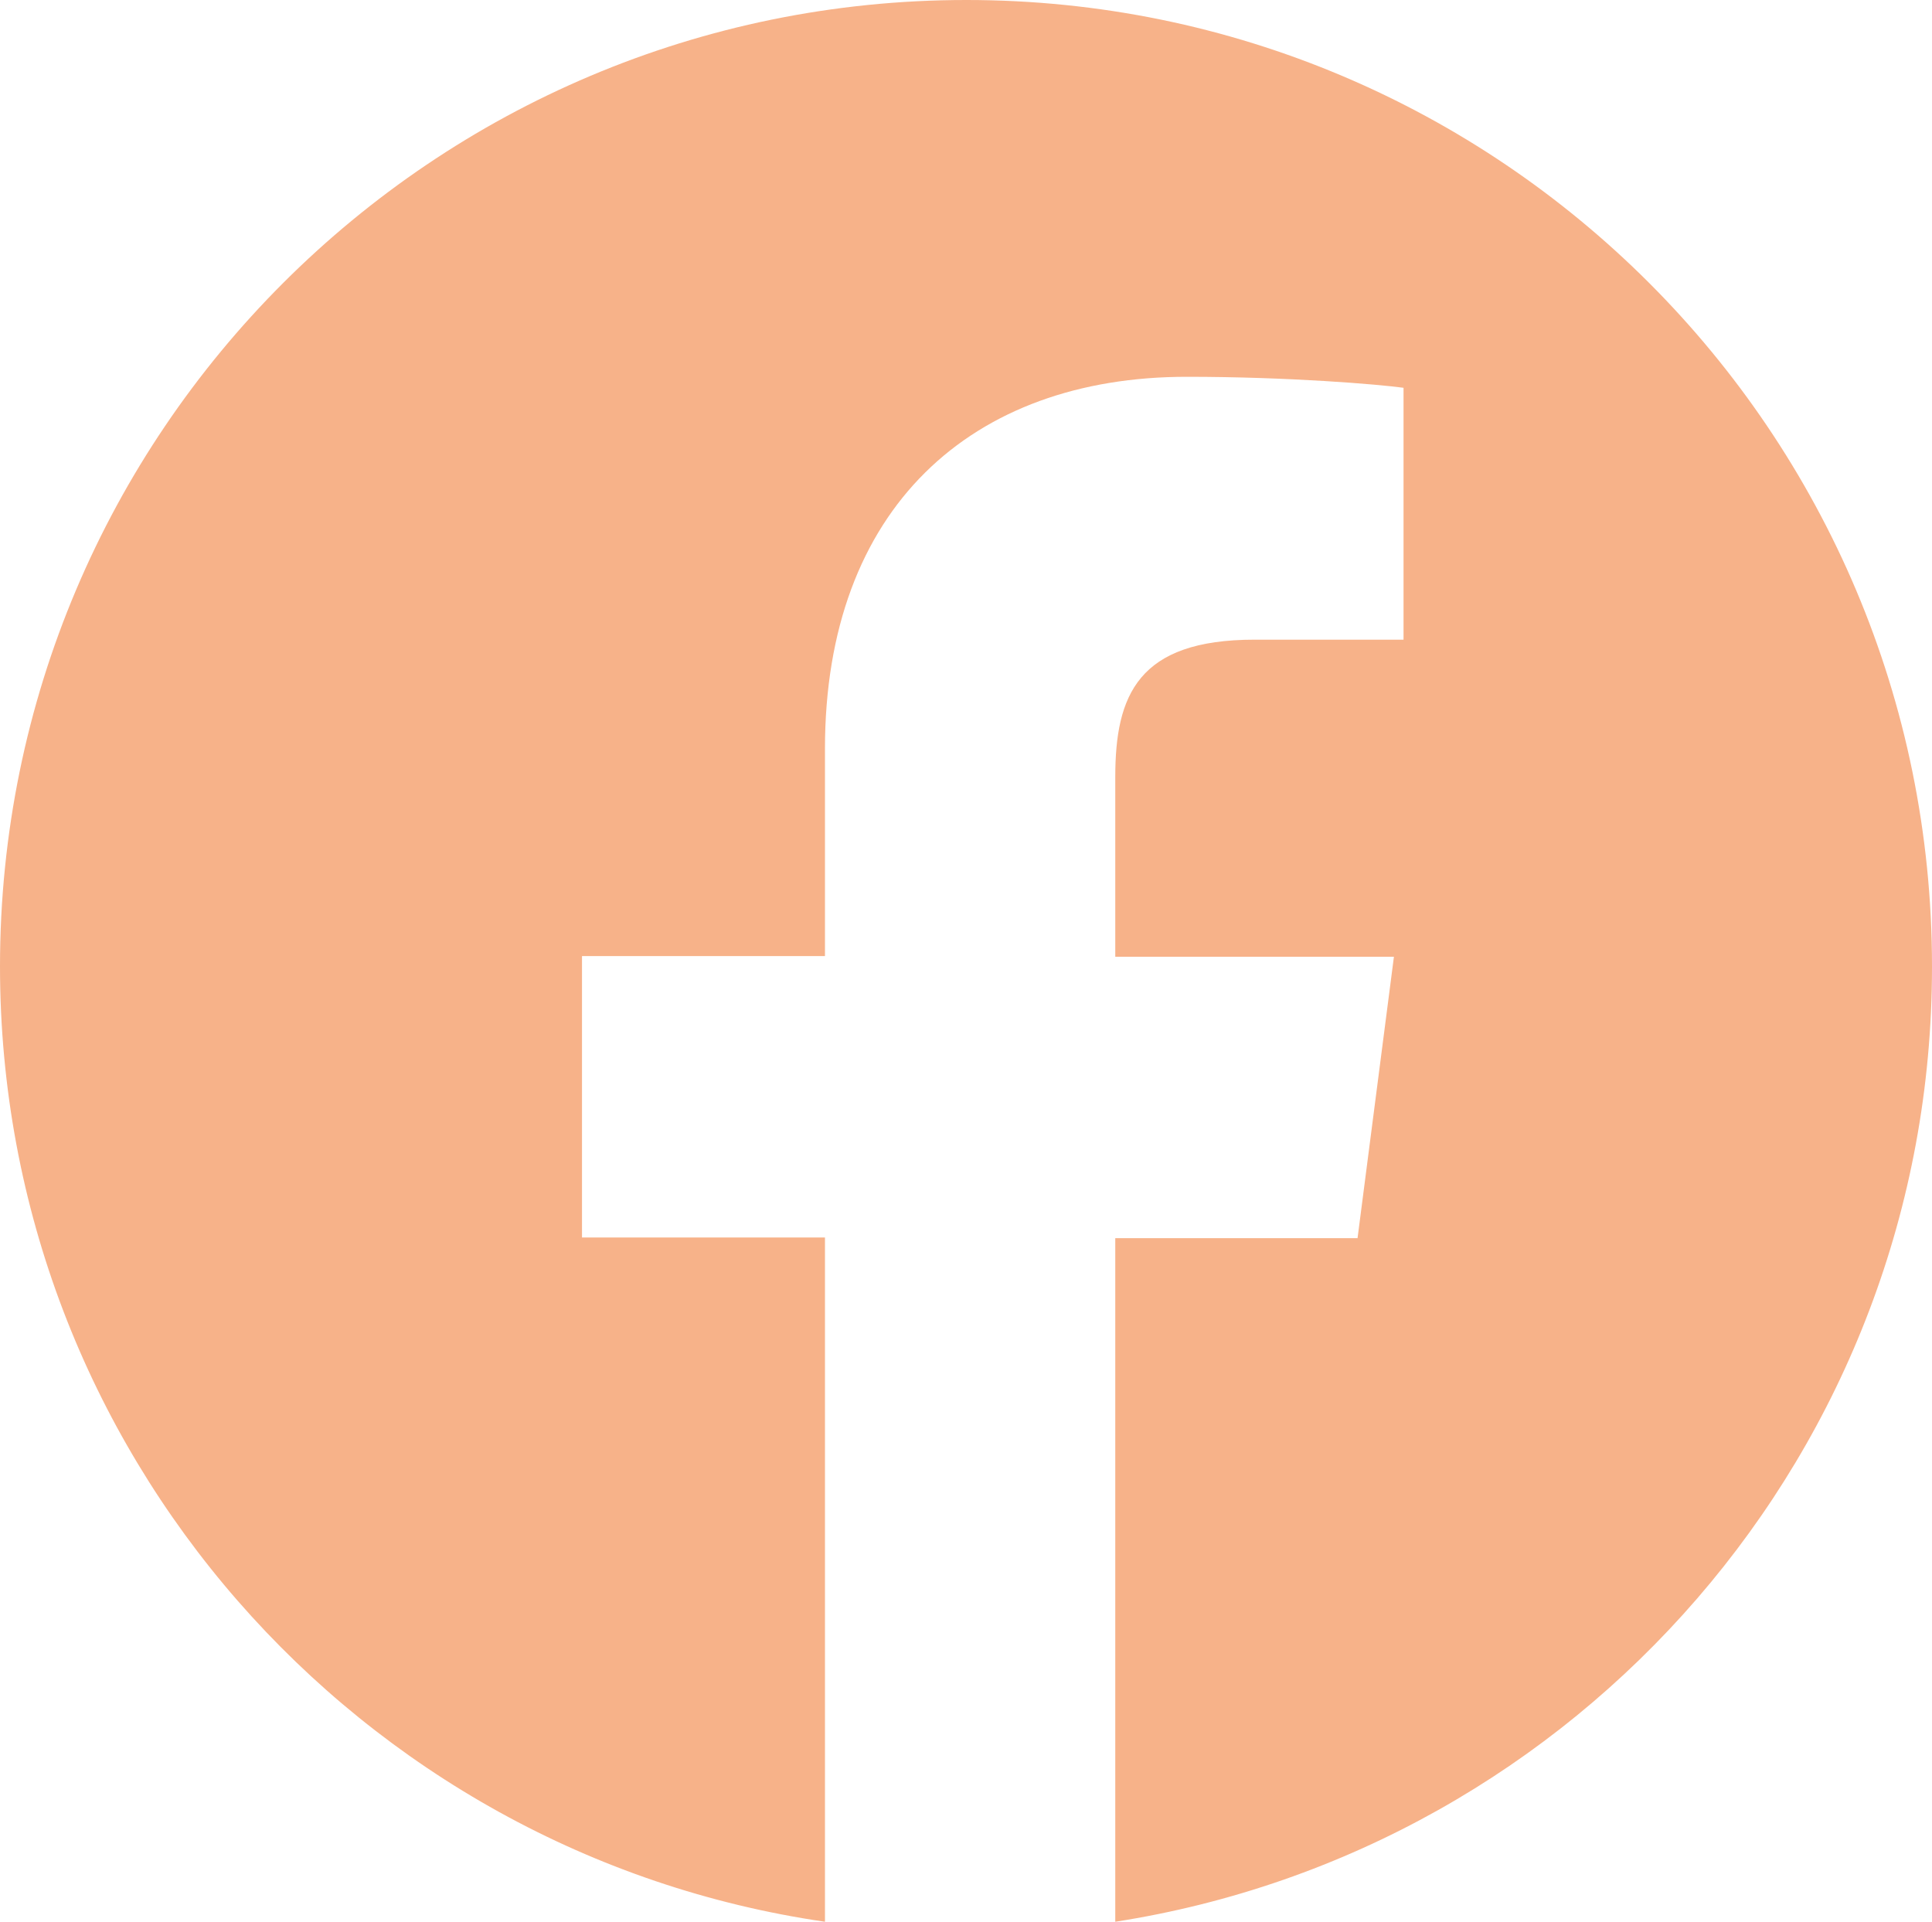
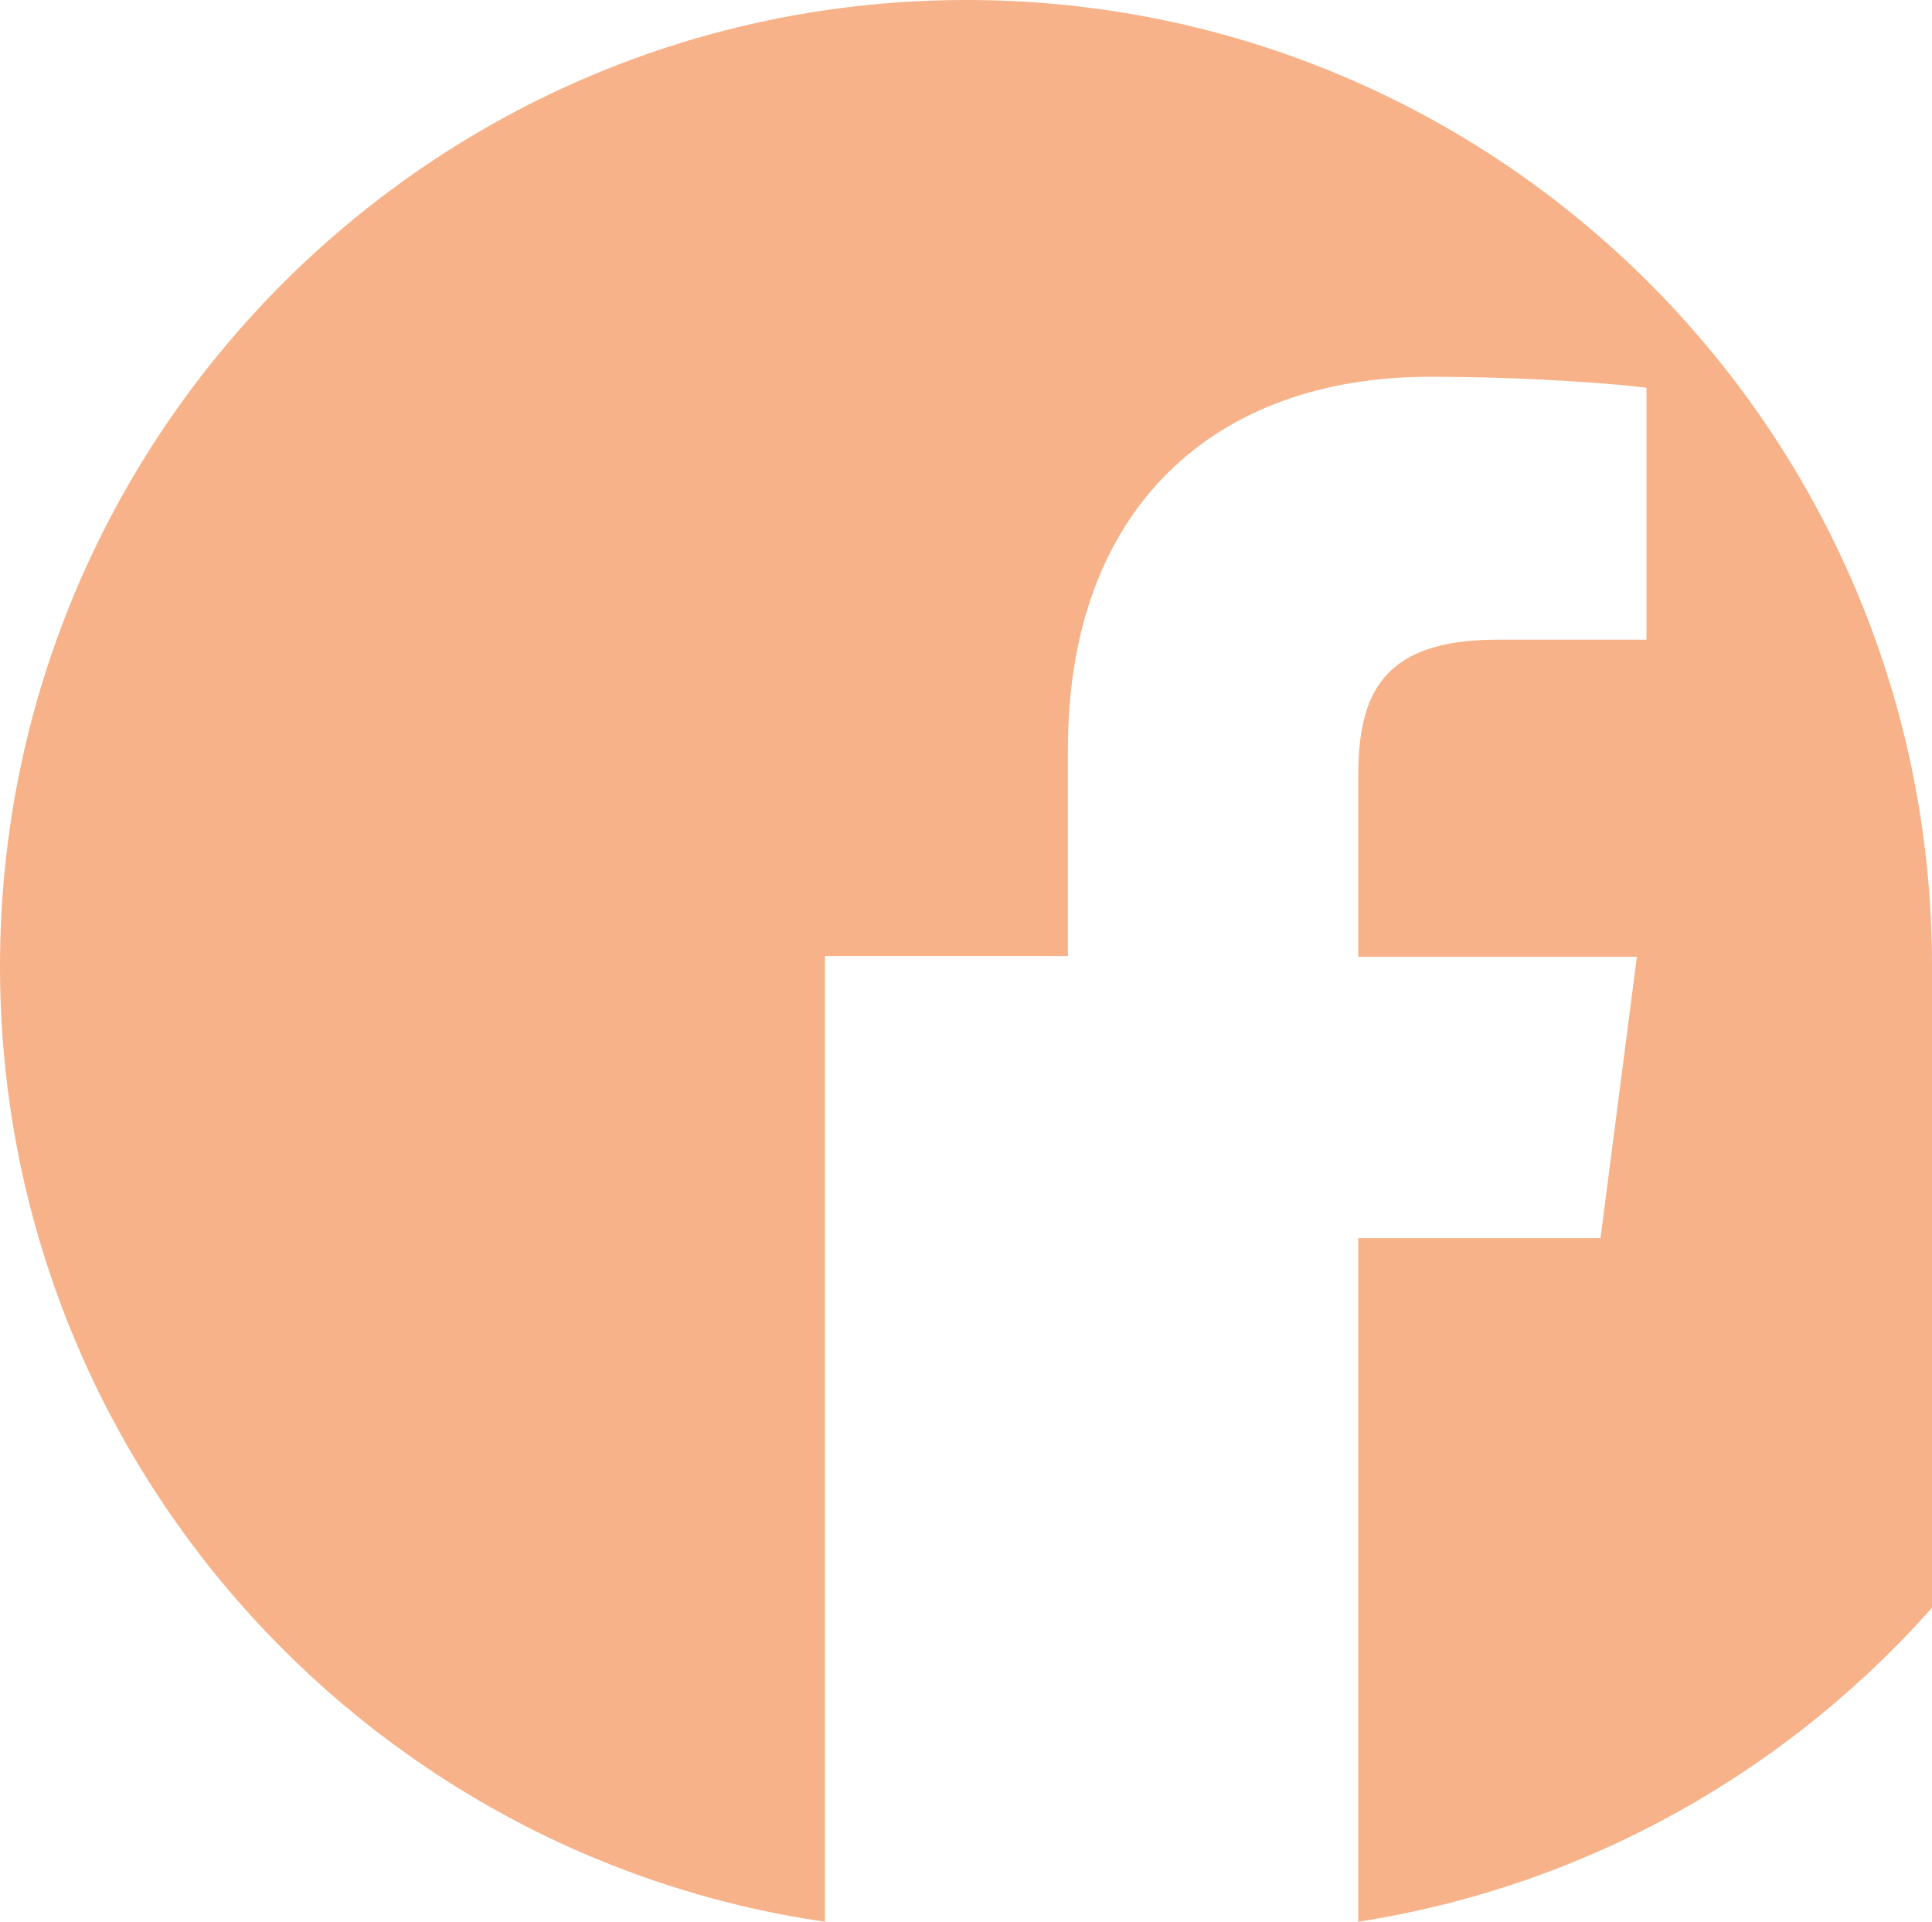
<svg xmlns="http://www.w3.org/2000/svg" id="_イヤー_2" width="28.15" height="28" viewBox="0 0 28.15 28">
  <defs>
    <style>.cls-1{fill:#f7b289;}</style>
  </defs>
  <g id="MO">
-     <path class="cls-1" d="M28.15,14.08C28.15,6.3,21.85,0,14.08,0S0,6.3,0,14.08c0,7.07,5.22,12.93,12.02,13.92v-9.97h-3.54v-4.1h3.54v-3.02c0-3.51,2.14-5.42,5.27-5.42,1.5,0,2.79,.11,3.16,.16v3.67h-2.17c-1.7,0-2.03,.81-2.03,2v2.62h4.06l-.53,4.1h-3.53v9.96c6.74-1.05,11.9-6.87,11.9-13.91Z" />
+     <path class="cls-1" d="M28.15,14.08C28.15,6.3,21.85,0,14.08,0S0,6.3,0,14.08c0,7.07,5.22,12.93,12.02,13.92v-9.97v-4.1h3.54v-3.02c0-3.51,2.14-5.42,5.27-5.42,1.5,0,2.79,.11,3.16,.16v3.67h-2.17c-1.7,0-2.03,.81-2.03,2v2.62h4.06l-.53,4.1h-3.53v9.96c6.74-1.05,11.9-6.87,11.9-13.91Z" />
  </g>
</svg>